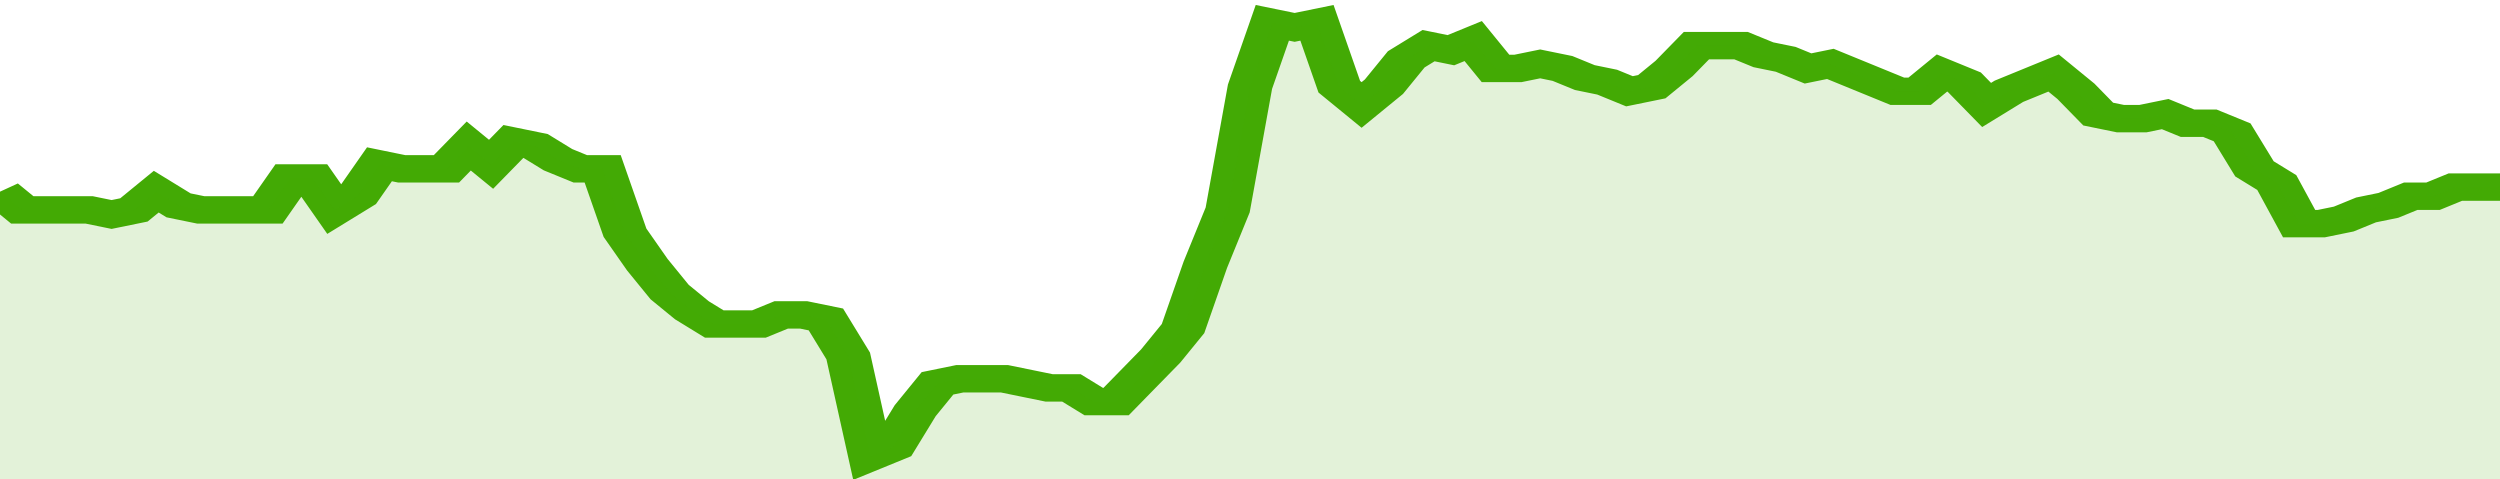
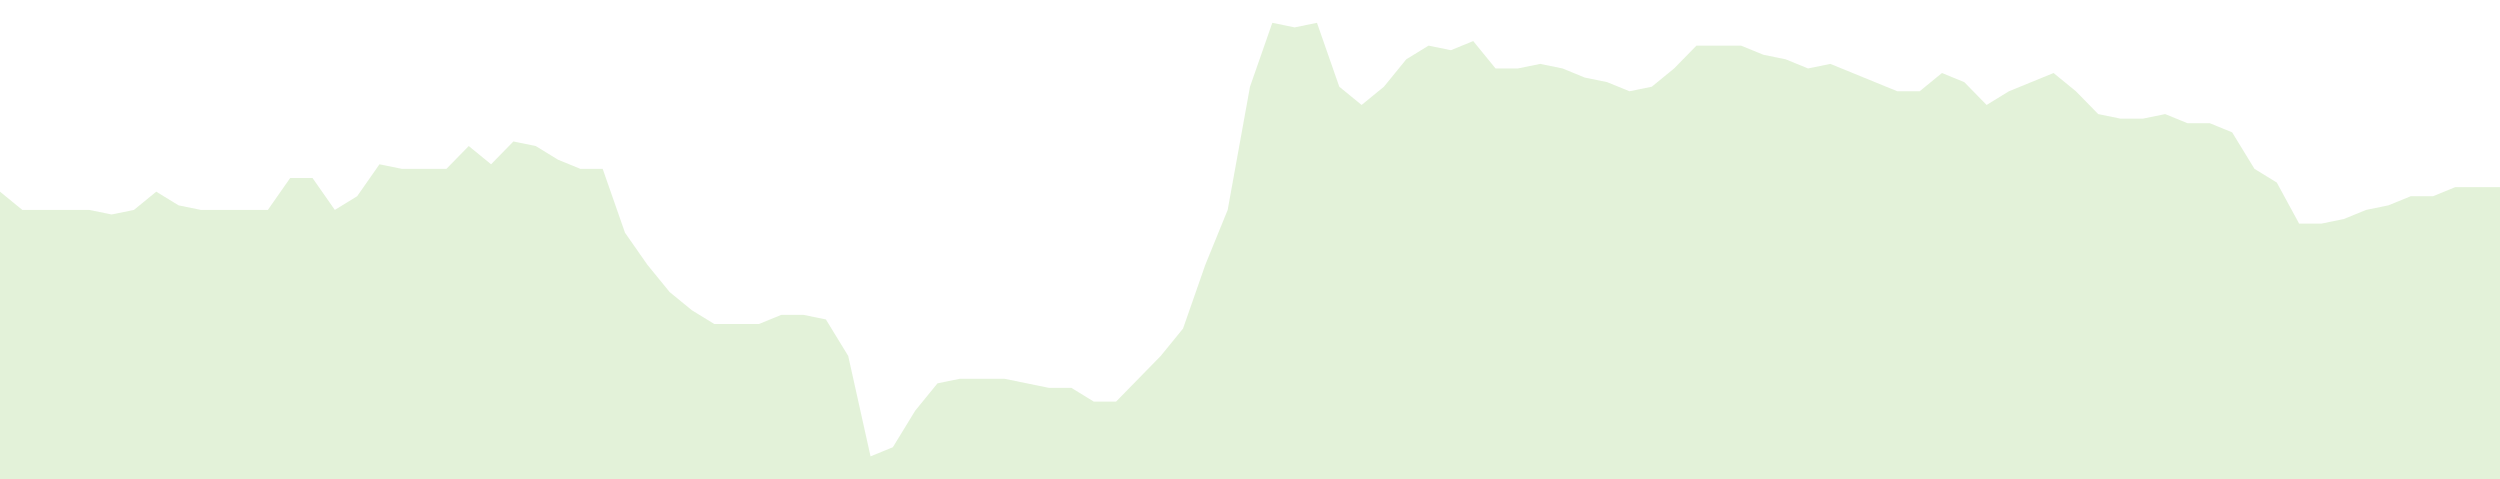
<svg xmlns="http://www.w3.org/2000/svg" viewBox="0 0 336 105" width="120" height="23" preserveAspectRatio="none">
-   <polyline fill="none" stroke="#43AA05" stroke-width="6" points="0, 42 3, 46 6, 46 9, 46 12, 46 15, 47 18, 46 21, 42 24, 45 27, 46 30, 46 33, 46 36, 46 39, 39 42, 39 45, 46 48, 43 51, 36 54, 37 57, 37 60, 37 63, 32 66, 36 69, 31 72, 32 75, 35 78, 37 81, 37 84, 51 87, 58 90, 64 93, 68 96, 71 99, 71 102, 71 105, 69 108, 69 111, 70 114, 78 117, 100 120, 98 123, 90 126, 84 129, 83 132, 83 135, 83 138, 84 141, 85 144, 85 147, 88 150, 88 153, 83 156, 78 159, 72 162, 58 165, 46 168, 19 171, 5 174, 6 177, 5 180, 19 183, 23 186, 19 189, 13 192, 10 195, 11 198, 9 201, 15 204, 15 207, 14 210, 15 213, 17 216, 18 219, 20 222, 19 225, 15 228, 10 231, 10 234, 10 237, 12 240, 13 243, 15 246, 14 249, 16 252, 18 255, 20 258, 20 261, 16 264, 18 267, 23 270, 20 273, 18 276, 16 279, 20 282, 25 285, 26 288, 26 291, 25 294, 27 297, 27 300, 29 303, 37 306, 40 309, 49 312, 49 315, 48 318, 46 321, 45 324, 43 327, 43 330, 41 333, 41 336, 41 336, 41 "> </polyline>
  <polygon fill="#43AA05" opacity="0.15" points="0, 105 0, 42 3, 46 6, 46 9, 46 12, 46 15, 47 18, 46 21, 42 24, 45 27, 46 30, 46 33, 46 36, 46 39, 39 42, 39 45, 46 48, 43 51, 36 54, 37 57, 37 60, 37 63, 32 66, 36 69, 31 72, 32 75, 35 78, 37 81, 37 84, 51 87, 58 90, 64 93, 68 96, 71 99, 71 102, 71 105, 69 108, 69 111, 70 114, 78 117, 100 120, 98 123, 90 126, 84 129, 83 132, 83 135, 83 138, 84 141, 85 144, 85 147, 88 150, 88 153, 83 156, 78 159, 72 162, 58 165, 46 168, 19 171, 5 174, 6 177, 5 180, 19 183, 23 186, 19 189, 13 192, 10 195, 11 198, 9 201, 15 204, 15 207, 14 210, 15 213, 17 216, 18 219, 20 222, 19 225, 15 228, 10 231, 10 234, 10 237, 12 240, 13 243, 15 246, 14 249, 16 252, 18 255, 20 258, 20 261, 16 264, 18 267, 23 270, 20 273, 18 276, 16 279, 20 282, 25 285, 26 288, 26 291, 25 294, 27 297, 27 300, 29 303, 37 306, 40 309, 49 312, 49 315, 48 318, 46 321, 45 324, 43 327, 43 330, 41 333, 41 336, 41 336, 105 " />
</svg>